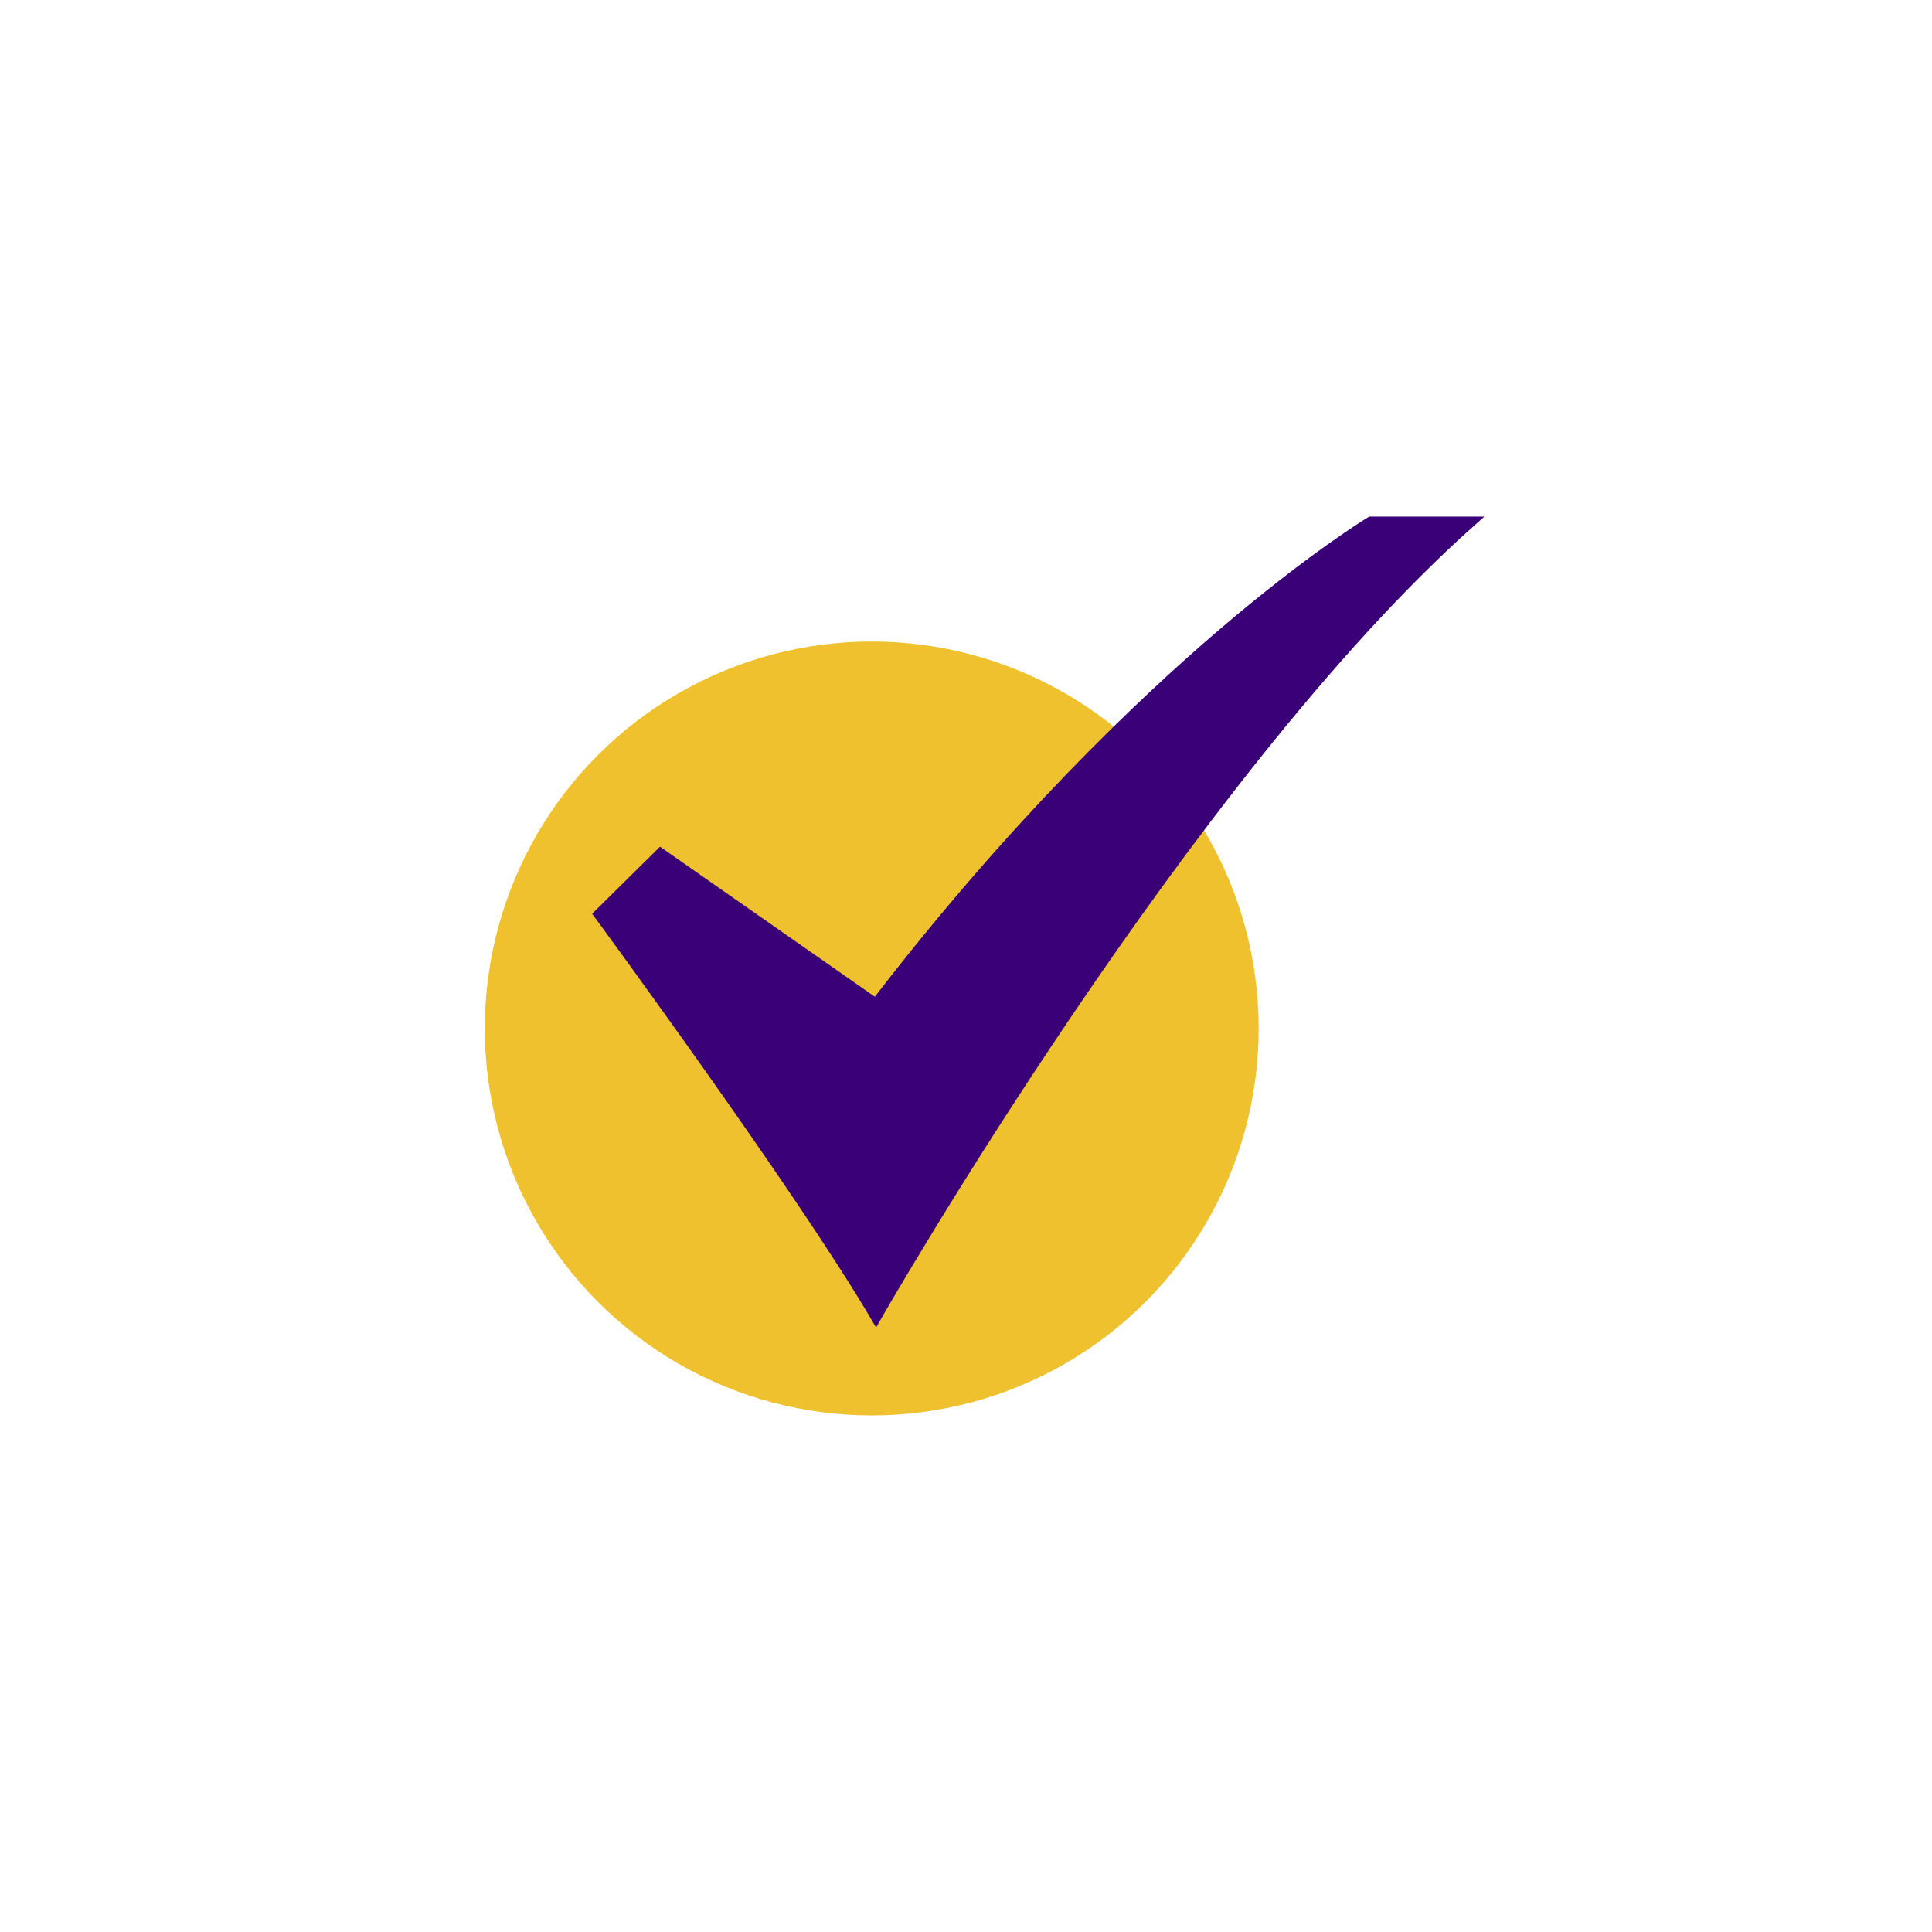
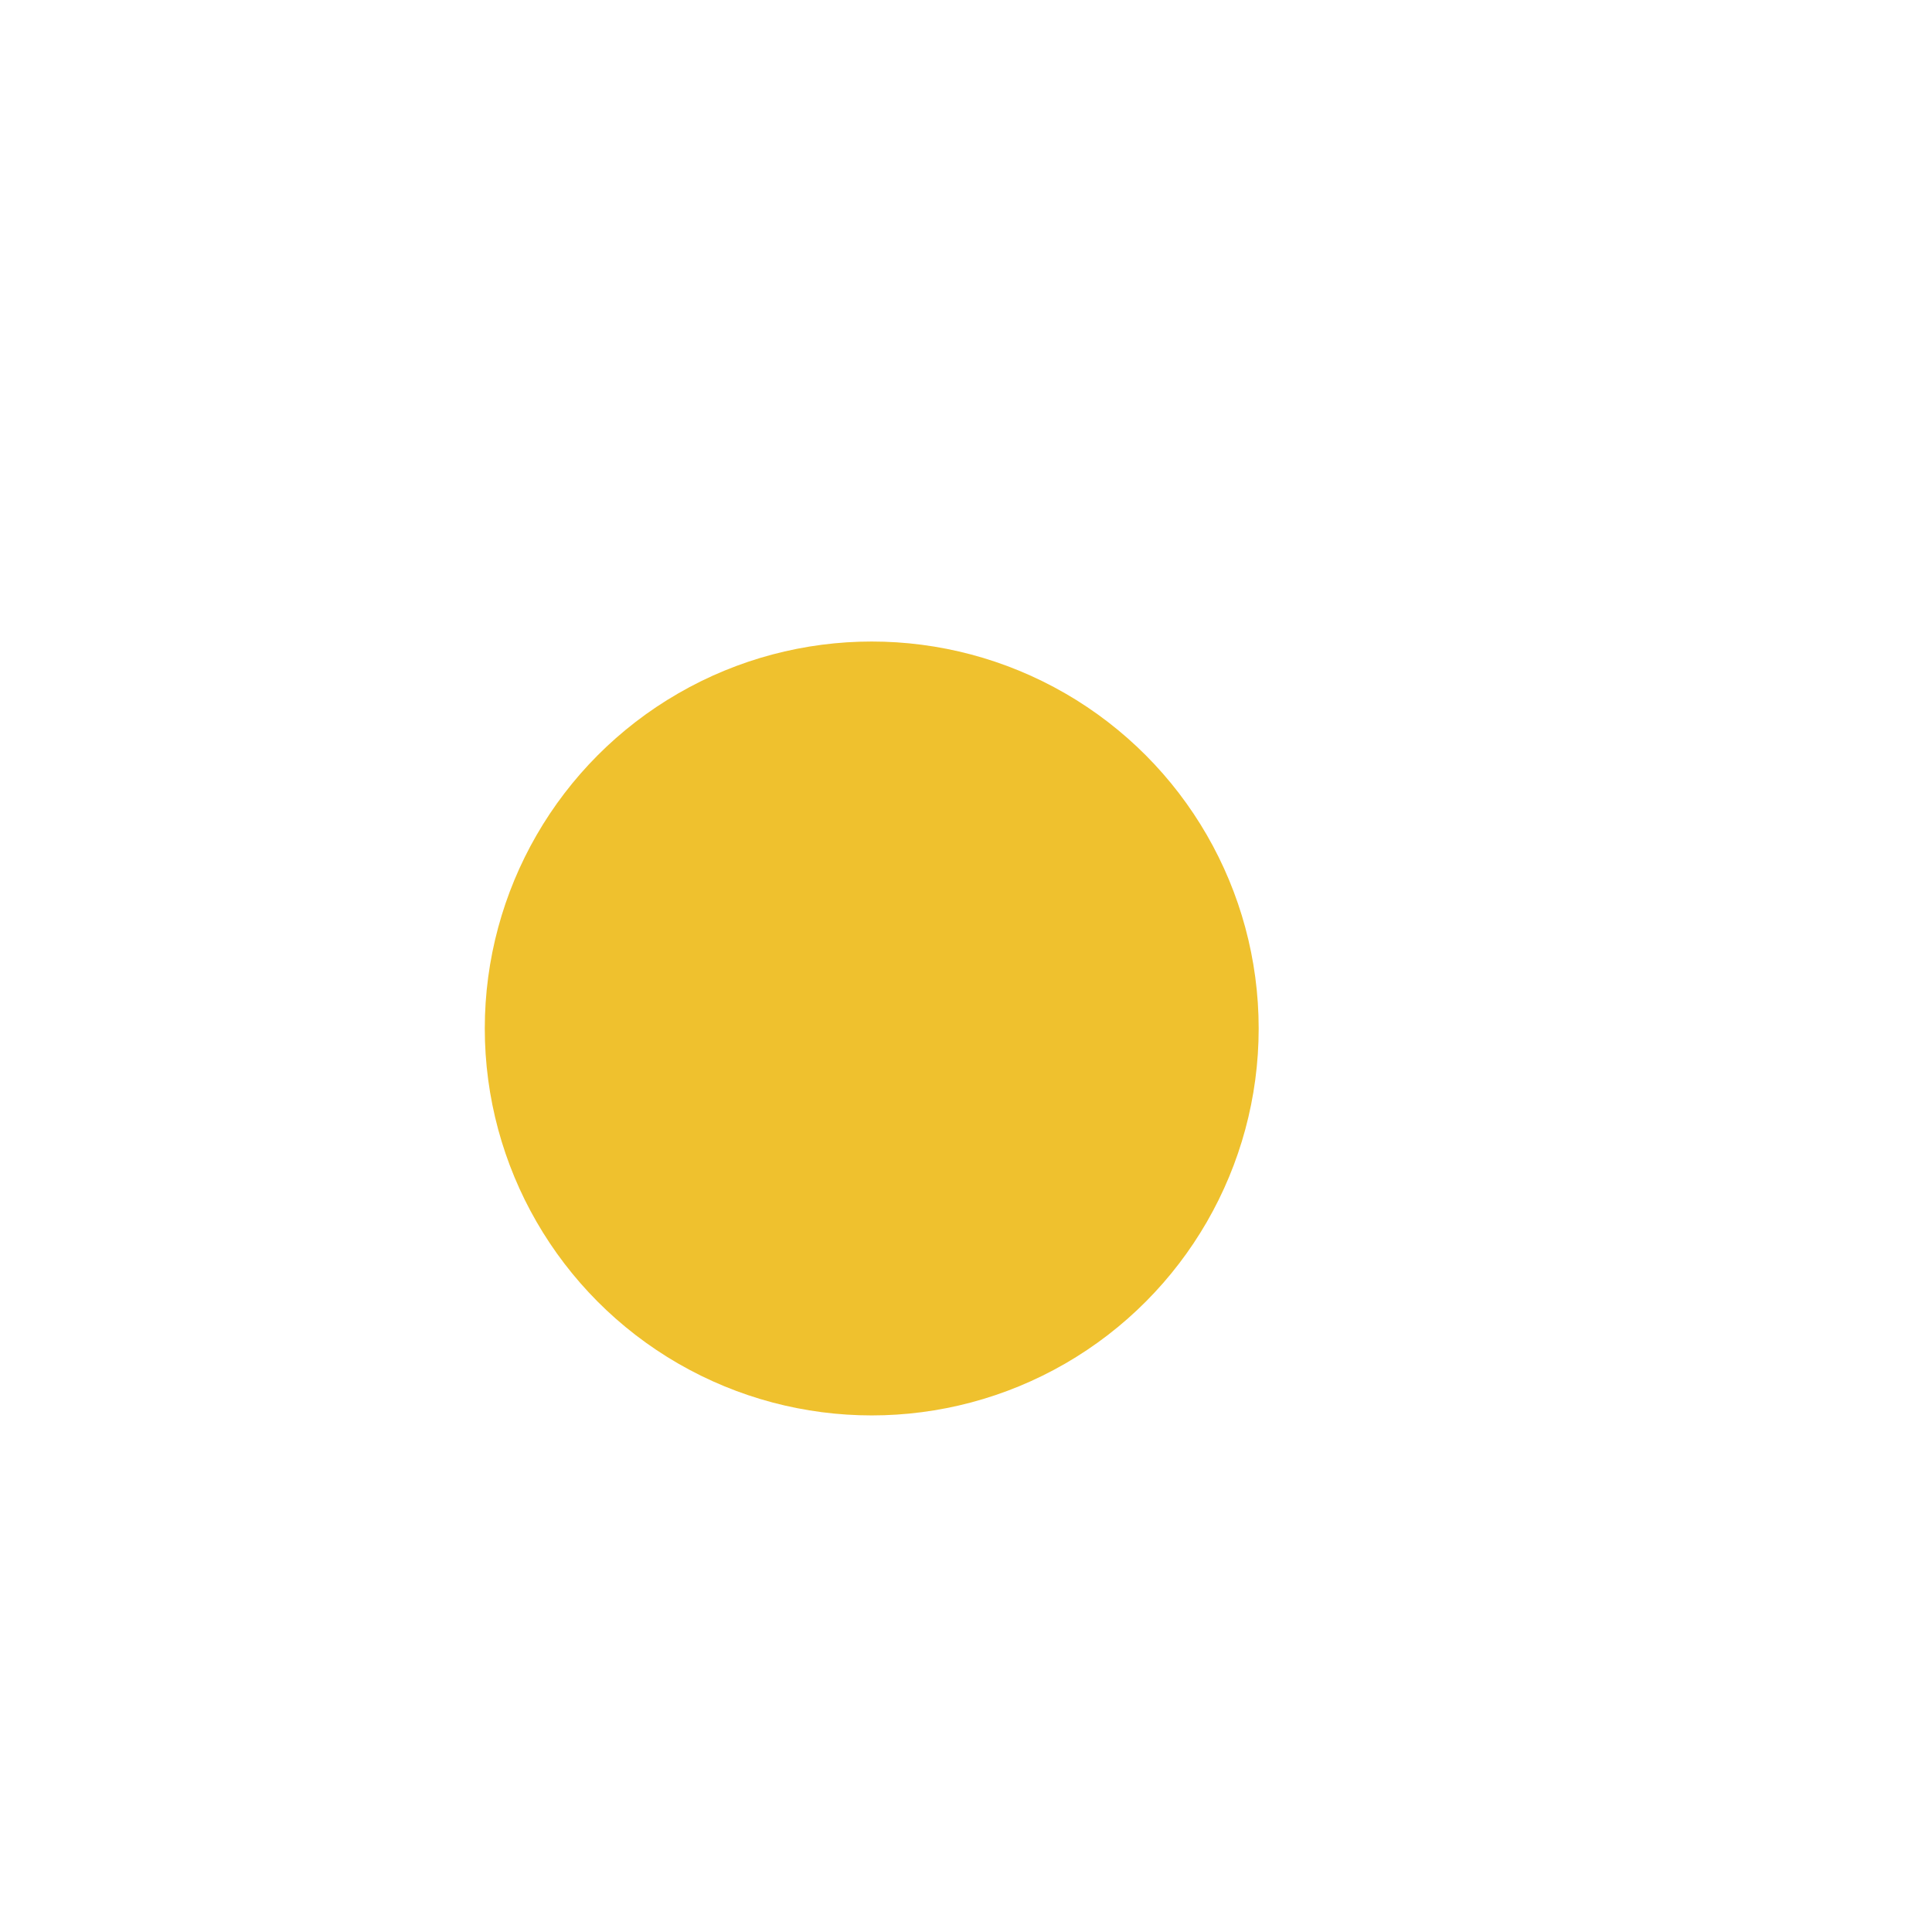
<svg xmlns="http://www.w3.org/2000/svg" version="1.1" width="512" height="512" x="0" y="0" viewBox="0 0 520 520" style="enable-background:new 0 0 512 512" xml:space="preserve" class="">
  <g transform="matrix(0.59,1.4450832229938768e-16,-1.4450832229938768e-16,0.59,111.6,106.6)">
    <g data-name="15-Checked">
      <circle cx="208.52" cy="288.5" r="176.52" fill="#efc12e" opacity="1" data-original="#b0ef8f" class="" />
-       <path fill="#3a0078" d="m210.516 424.937-2.239-3.815c-34.2-58.27-125.082-181.928-126-183.17l-1.311-1.781 30.963-30.6 98.012 68.439c61.711-80.079 119.283-135.081 156.837-167.2C407.859 71.675 434.6 55.5 434.87 55.345l.608-.364H488l-5.017 4.468C353.954 174.375 214.1 418.639 212.707 421.093z" opacity="1" data-original="#009045" class="" />
    </g>
  </g>
</svg>